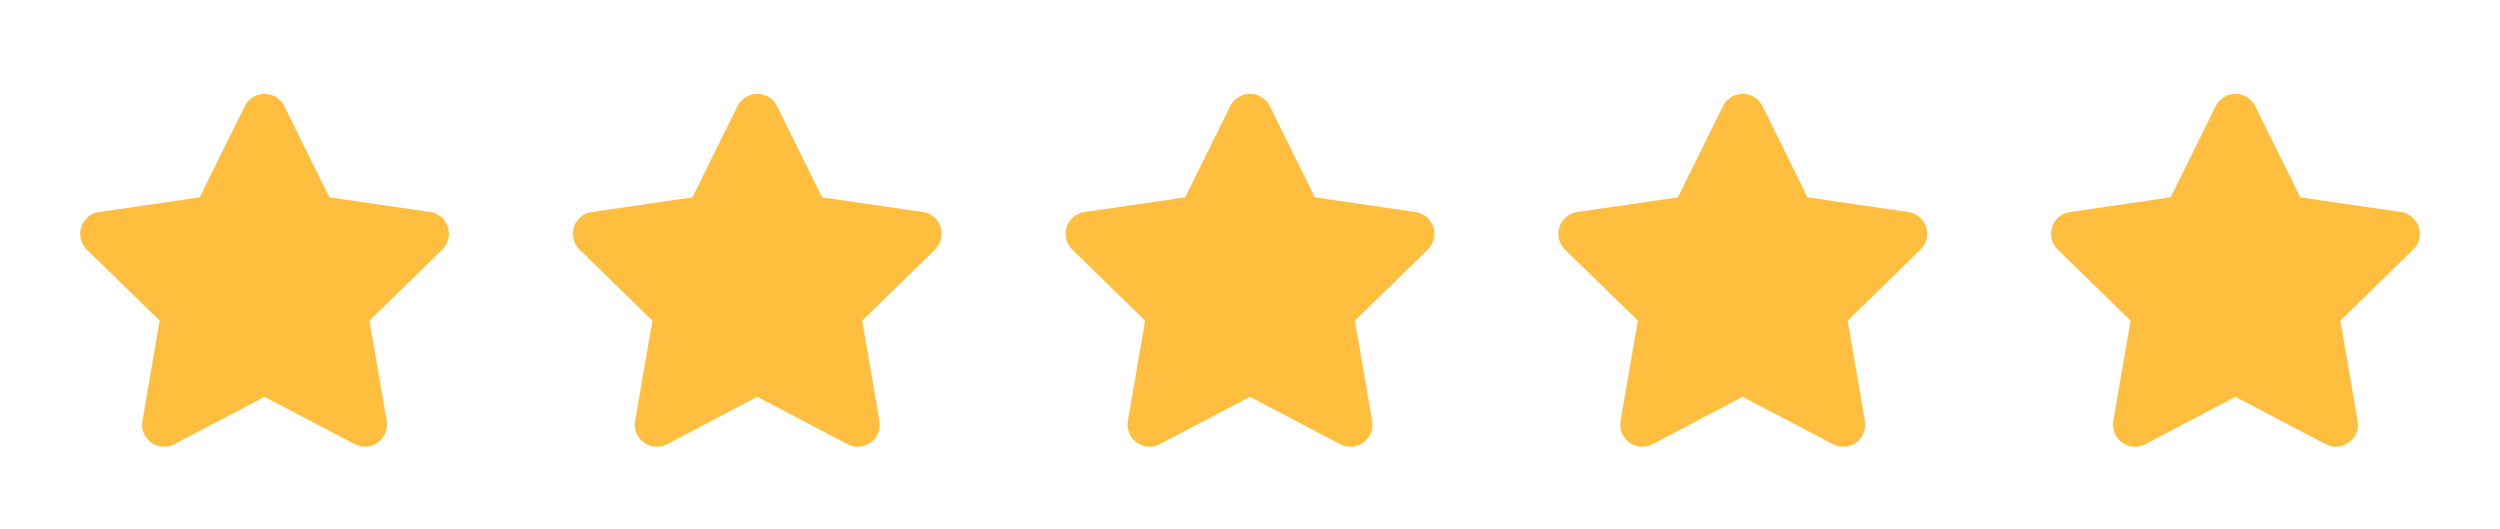
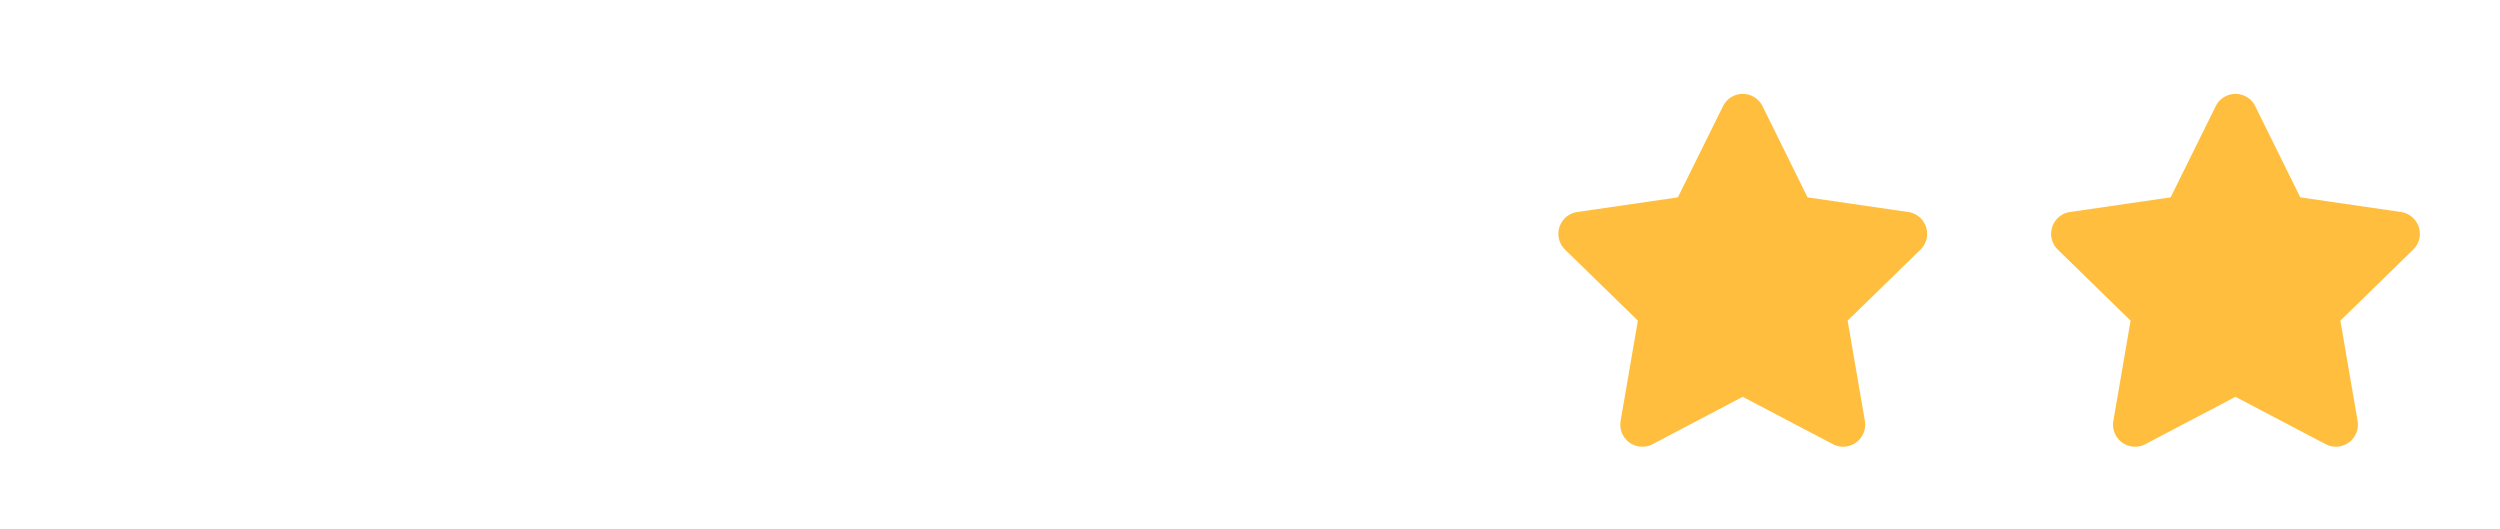
<svg xmlns="http://www.w3.org/2000/svg" width="202.951" height="42.951" viewBox="0 0 202.951 42.951">
  <g id="Icon_Star-2" transform="translate(-129 -637.049)">
    <g id="star-6">
      <path id="Path_122-6" d="M0,0H42.951V42.951H0Z" transform="translate(129 637.049)" fill="none" opacity="0" />
-       <path id="Path_123-6" d="M14.961,24.592l-7.31,3.843a1.79,1.79,0,0,1-2.6-1.887l1.4-8.139L.54,12.642a1.79,1.79,0,0,1,.992-3.053L9.7,8.4,13.361,1a1.789,1.789,0,0,1,3.21,0l3.655,7.4L28.4,9.591a1.79,1.79,0,0,1,.992,3.053l-5.913,5.764,1.4,8.139a1.79,1.79,0,0,1-2.6,1.887Z" transform="translate(135.512 644.67)" fill="#ffbe3d" />
    </g>
    <g id="star-7" transform="translate(-5)">
      <path id="Path_122-7" d="M0,0H42.951V42.951H0Z" transform="translate(174 637.049)" fill="none" opacity="0" />
-       <path id="Path_123-7" d="M14.961,24.592l-7.31,3.843a1.79,1.79,0,0,1-2.6-1.887l1.4-8.139L.54,12.642a1.79,1.79,0,0,1,.992-3.053L9.7,8.4,13.361,1a1.789,1.789,0,0,1,3.21,0l3.655,7.4L28.4,9.591a1.79,1.79,0,0,1,.992,3.053l-5.913,5.764,1.4,8.139a1.79,1.79,0,0,1-2.6,1.887Z" transform="translate(180.512 644.67)" fill="#ffbe3d" />
    </g>
    <g id="star-8" transform="translate(-10)">
      <path id="Path_122-8" d="M0,0H42.951V42.951H0Z" transform="translate(219 637.049)" fill="none" opacity="0" />
-       <path id="Path_123-8" d="M14.961,24.592l-7.31,3.843a1.79,1.79,0,0,1-2.6-1.887l1.4-8.139L.54,12.642a1.79,1.79,0,0,1,.992-3.053L9.7,8.4,13.361,1a1.789,1.789,0,0,1,3.21,0l3.655,7.4L28.4,9.591a1.79,1.79,0,0,1,.992,3.053l-5.913,5.764,1.4,8.139a1.79,1.79,0,0,1-2.6,1.887Z" transform="translate(225.512 644.67)" fill="#ffbe3d" />
    </g>
    <g id="star-9" transform="translate(-15)">
      <path id="Path_122-9" d="M0,0H42.951V42.951H0Z" transform="translate(264 637.049)" fill="none" opacity="0" />
      <path id="Path_123-9" d="M14.961,24.592l-7.31,3.843a1.79,1.79,0,0,1-2.6-1.887l1.4-8.139L.54,12.642a1.79,1.79,0,0,1,.992-3.053L9.7,8.4,13.361,1a1.789,1.789,0,0,1,3.21,0l3.655,7.4L28.4,9.591a1.79,1.79,0,0,1,.992,3.053l-5.913,5.764,1.4,8.139a1.79,1.79,0,0,1-2.6,1.887Z" transform="translate(270.512 644.67)" fill="#ffbe3d" />
    </g>
    <g id="star-10" transform="translate(-20)">
-       <path id="Path_122-10" d="M0,0H42.951V42.951H0Z" transform="translate(309 637.049)" fill="none" opacity="0" />
      <path id="Path_123-10" d="M14.961,24.592l-7.31,3.843a1.79,1.79,0,0,1-2.6-1.887l1.4-8.139L.54,12.642a1.79,1.79,0,0,1,.992-3.053L9.7,8.4,13.361,1a1.789,1.789,0,0,1,3.21,0l3.655,7.4L28.4,9.591a1.79,1.79,0,0,1,.992,3.053l-5.913,5.764,1.4,8.139a1.79,1.79,0,0,1-2.6,1.887Z" transform="translate(315.512 644.67)" fill="#ffbe3d" />
    </g>
  </g>
</svg>